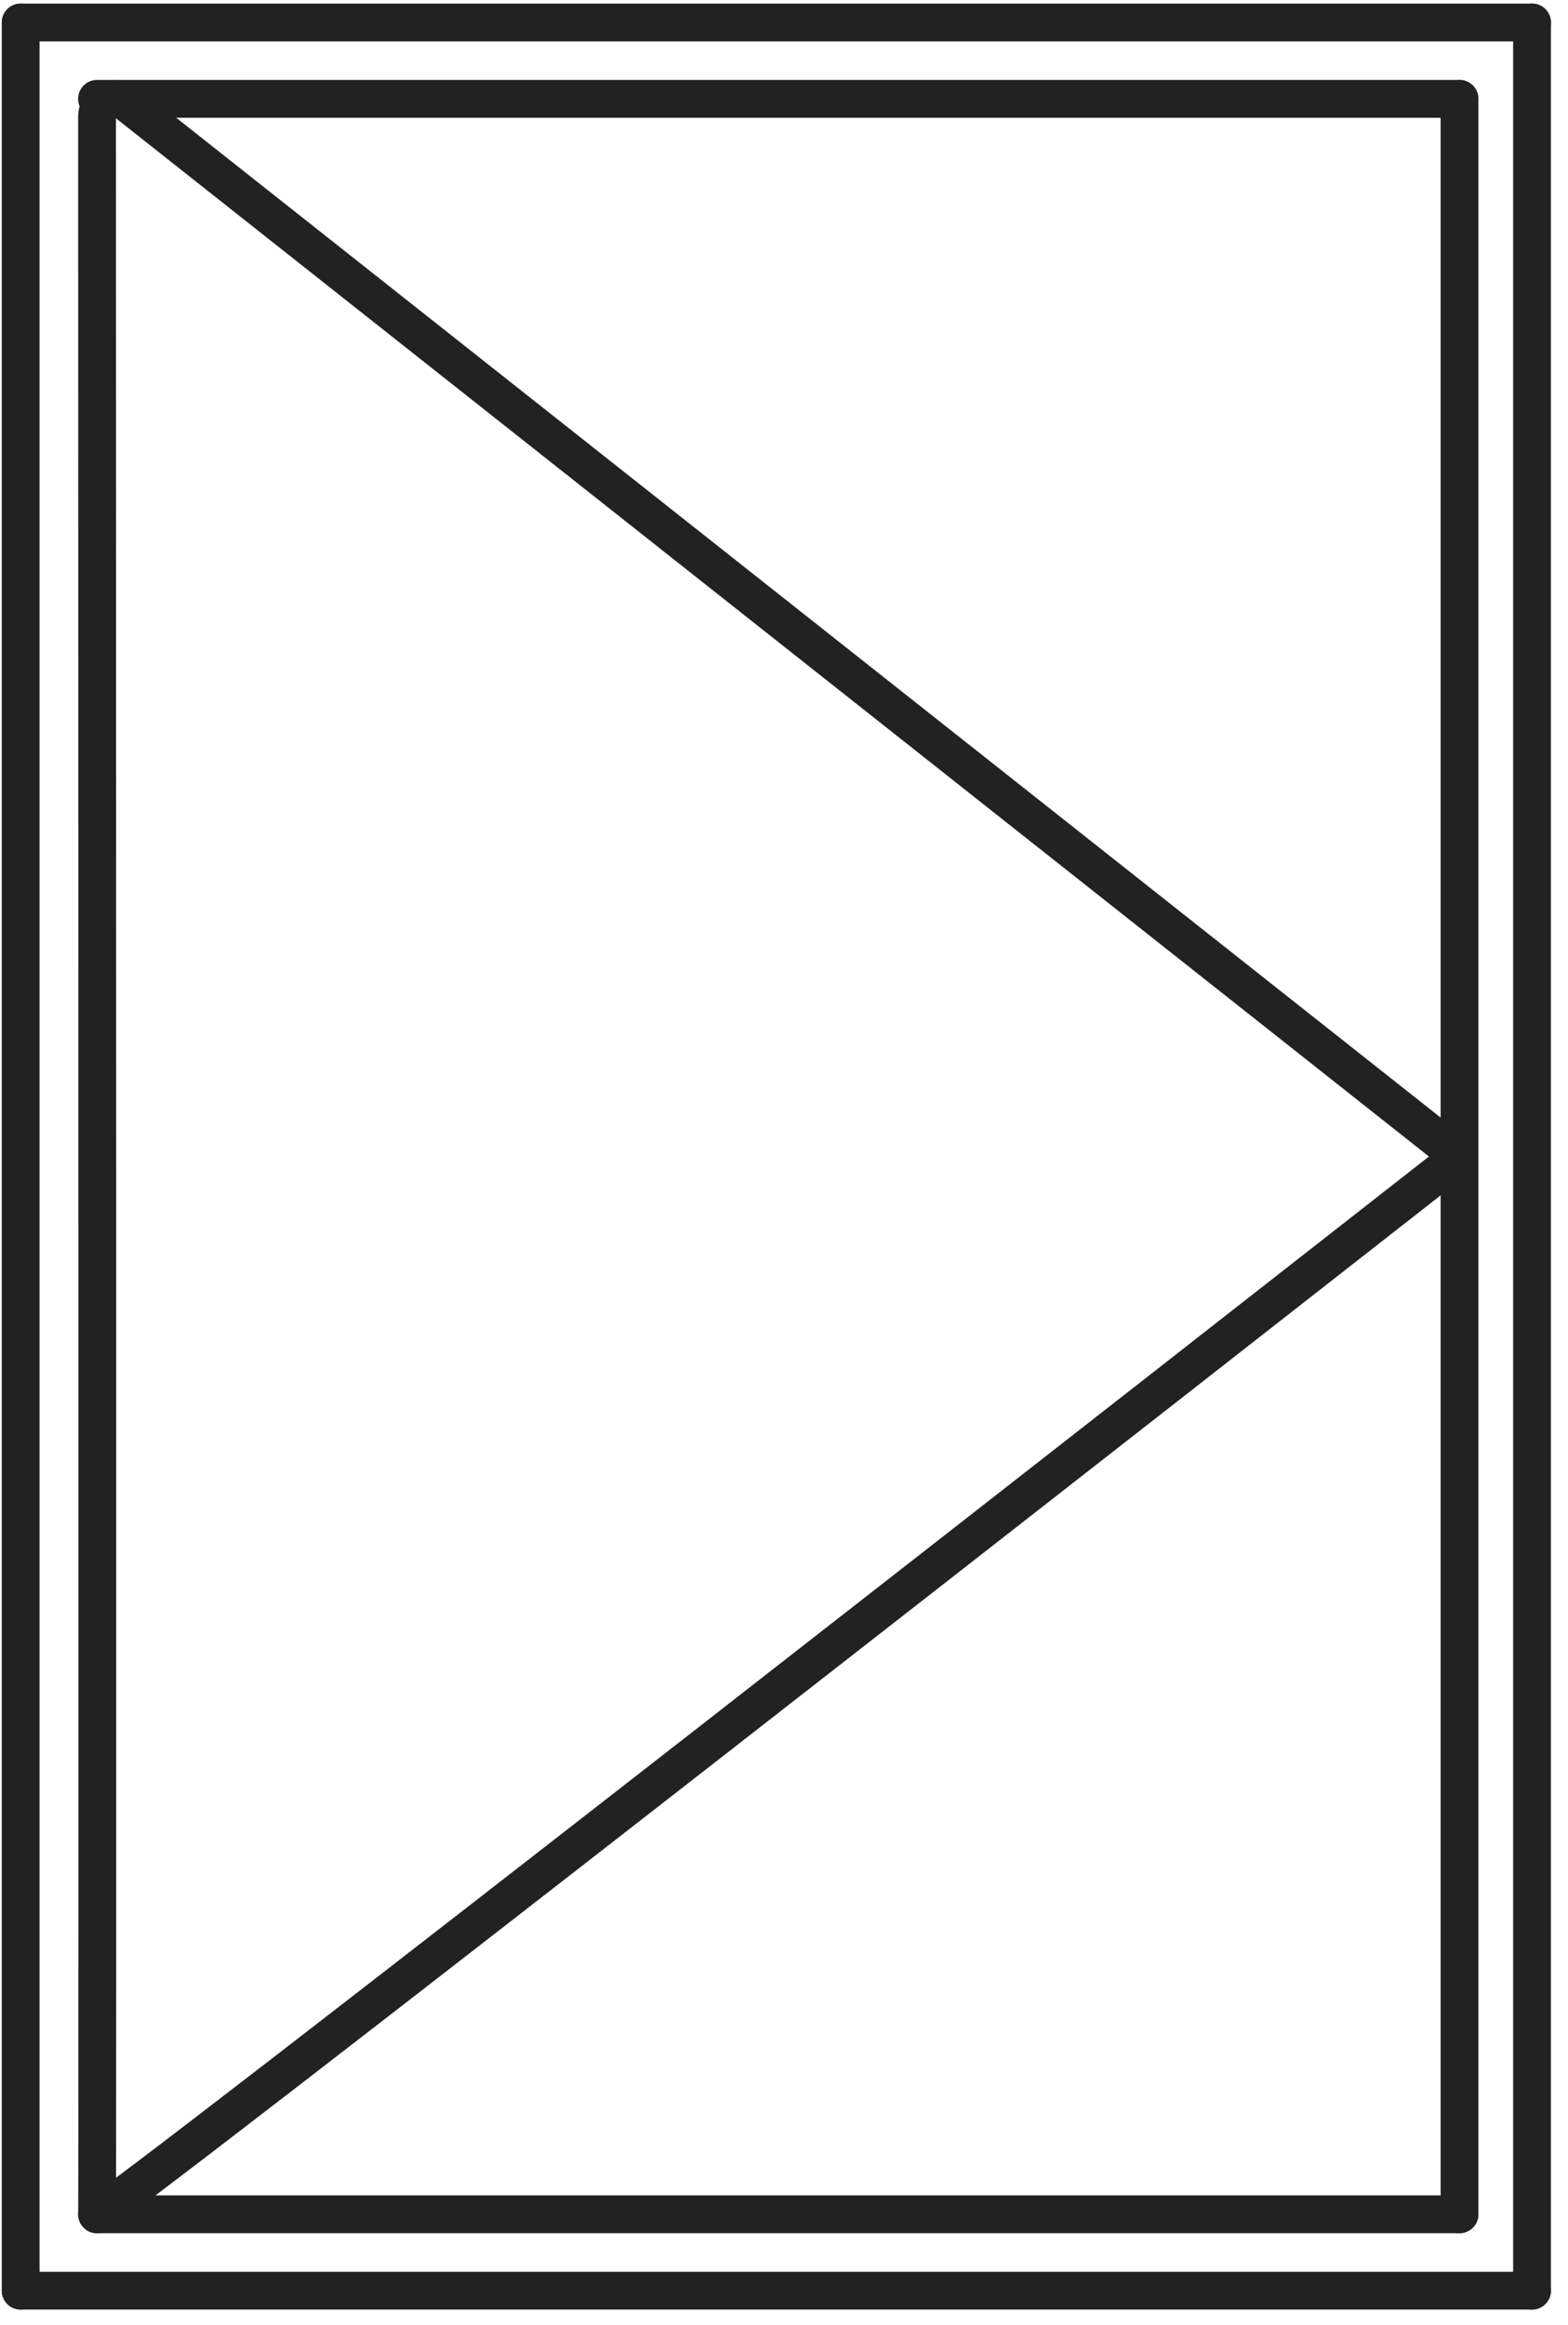
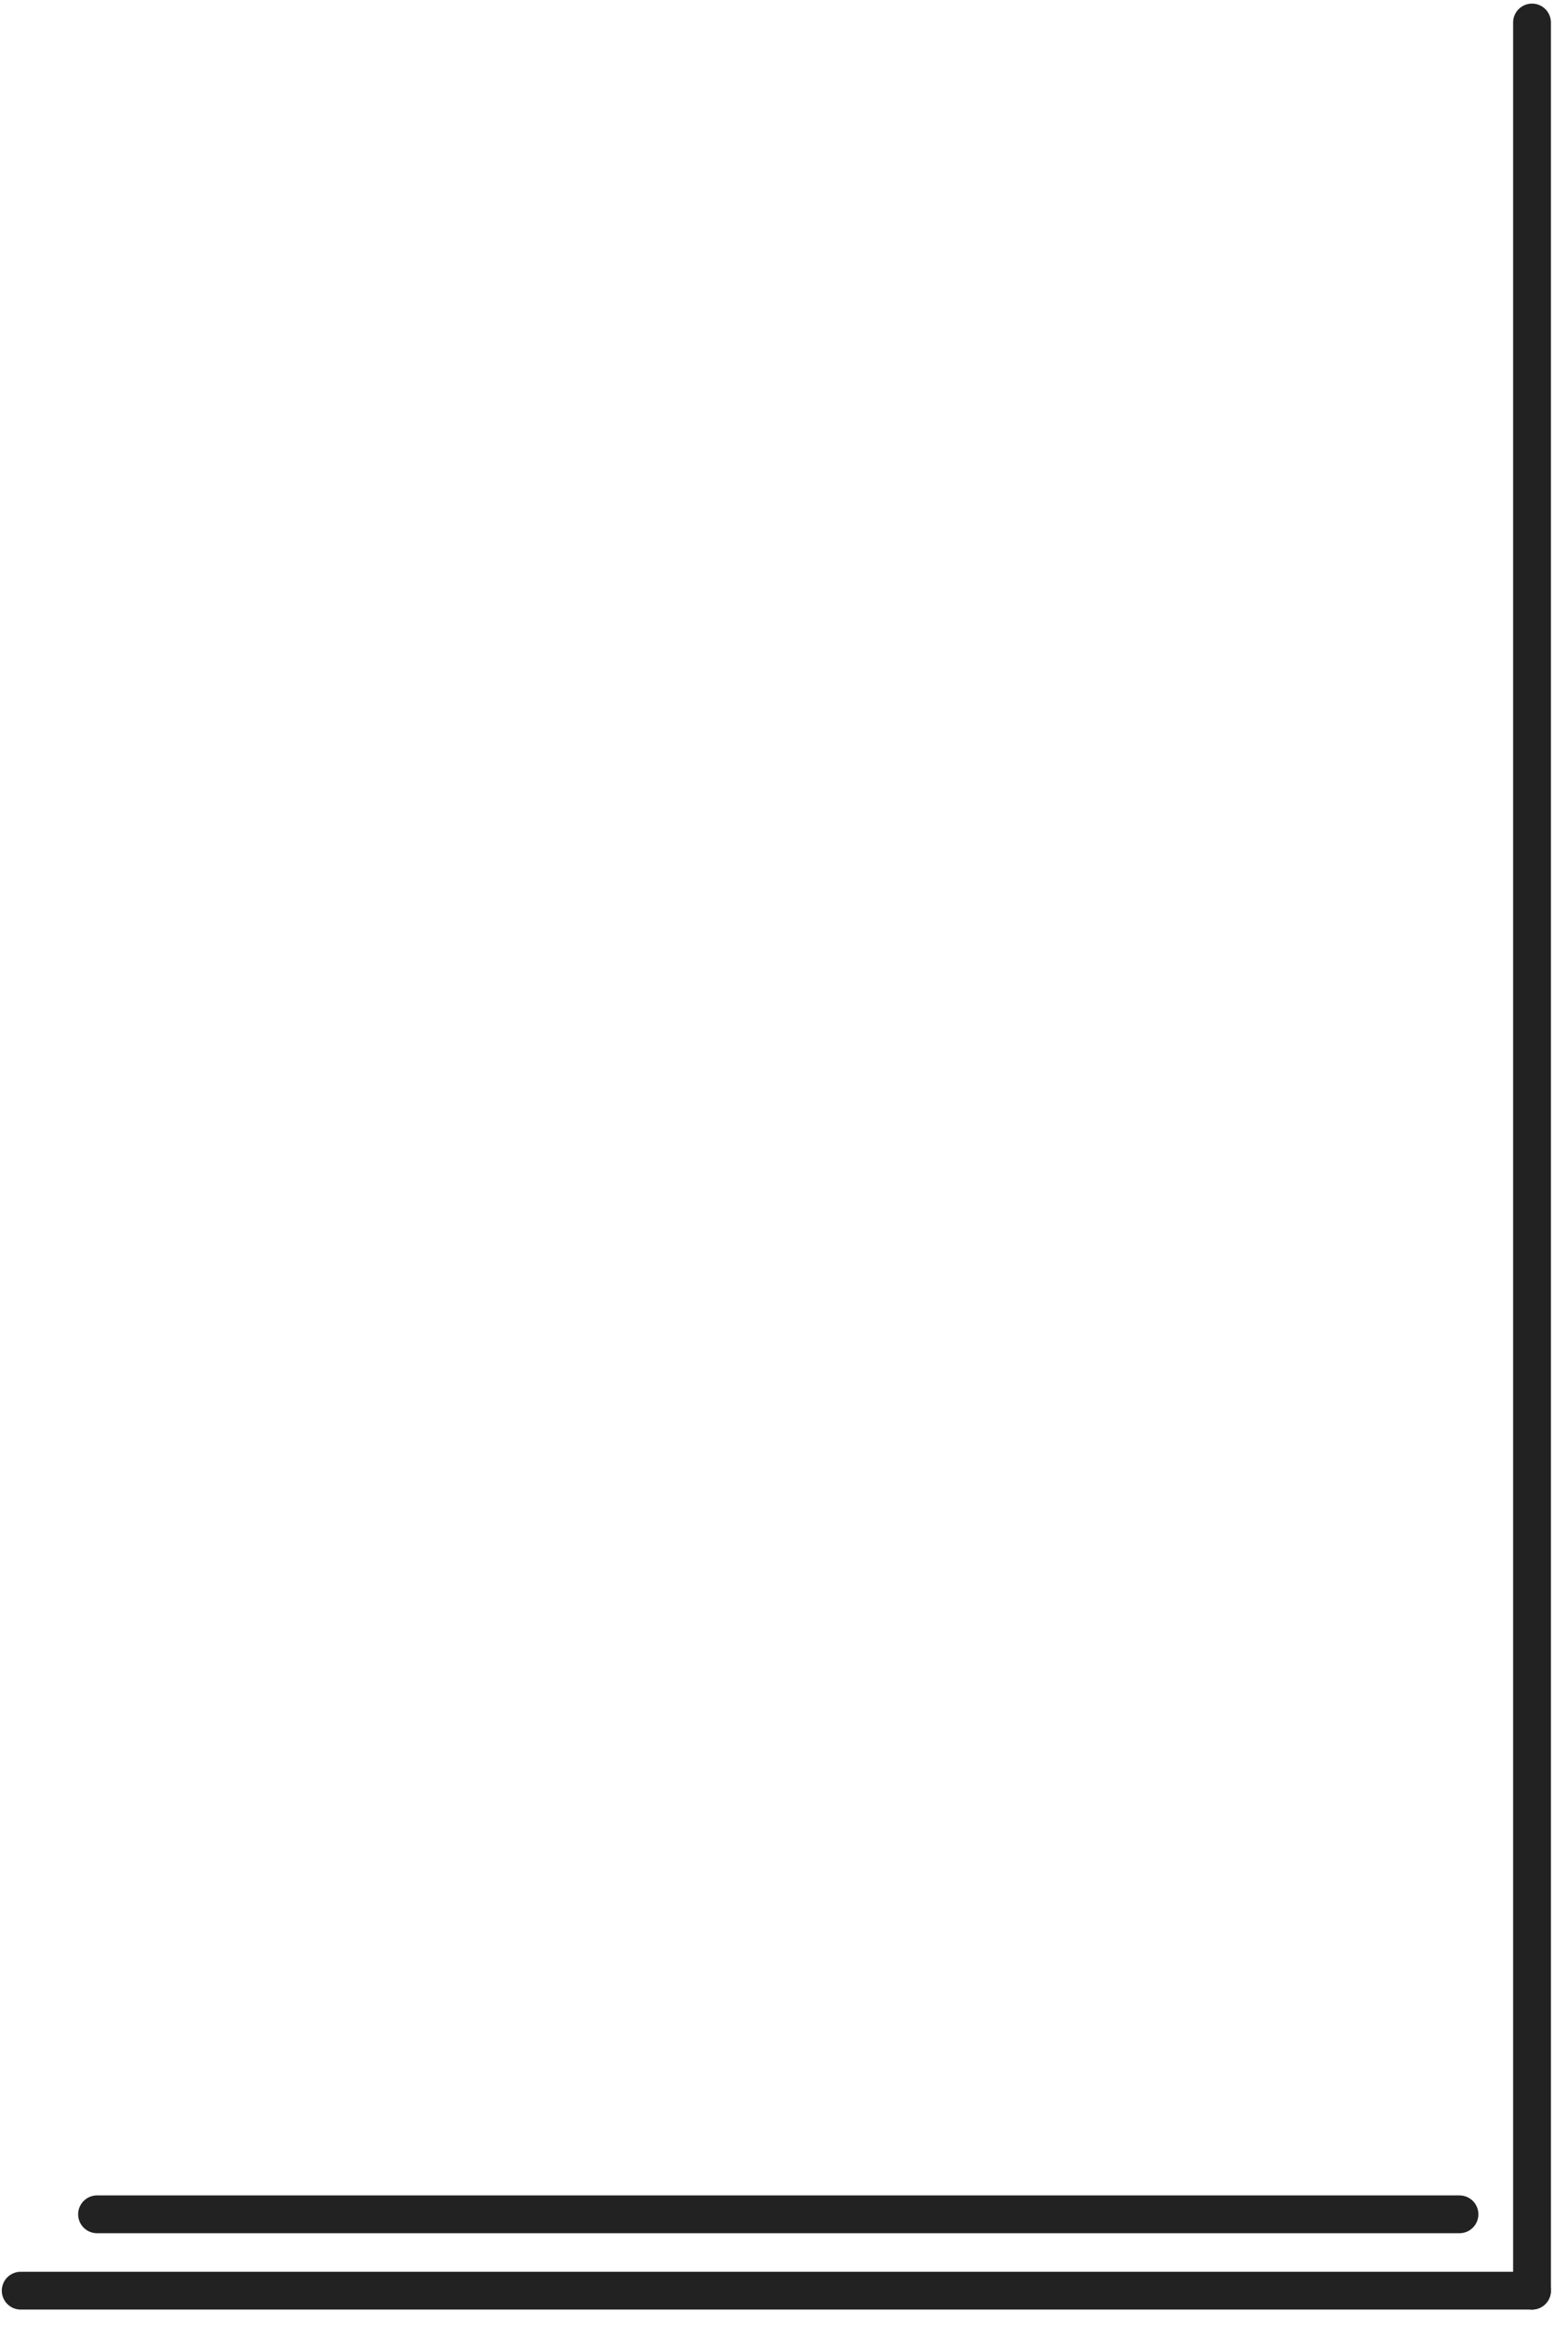
<svg xmlns="http://www.w3.org/2000/svg" width="83" height="123" viewBox="0 0 83 123" fill="none">
-   <path d="M1.095 1.19H81.095" stroke="#222222" stroke-width="2" stroke-miterlimit="10" stroke-linecap="round" stroke-linejoin="round" />
-   <path d="M5.135 5.23H77.256" stroke="#222222" stroke-width="2" stroke-miterlimit="10" stroke-linecap="round" stroke-linejoin="round" />
  <path d="M81.095 1.19V121.19" stroke="#222222" stroke-width="2" stroke-miterlimit="10" stroke-linecap="round" stroke-linejoin="round" />
-   <path d="M77.257 5.231V117.149" stroke="#222222" stroke-width="2" stroke-miterlimit="10" stroke-linecap="round" stroke-linejoin="round" />
  <path d="M81.095 121.19H1.095" stroke="#222222" stroke-width="2" stroke-miterlimit="10" stroke-linecap="round" stroke-linejoin="round" />
  <path d="M77.256 117.15H5.136" stroke="#222222" stroke-width="2" stroke-miterlimit="10" stroke-linecap="round" stroke-linejoin="round" />
-   <path d="M1.095 121.19V1.19" stroke="#222222" stroke-width="2" stroke-miterlimit="10" stroke-linecap="round" stroke-linejoin="round" />
-   <path d="M5.136 117.149C5.172 116.651 5.141 21.265 5.136 6.187C5.136 5.351 6.1 4.953 6.756 5.472L76.259 60.402C76.767 60.803 76.794 61.552 76.284 61.952C67.693 68.676 5.098 117.654 5.136 117.149Z" stroke="#222222" stroke-width="2" stroke-miterlimit="10" stroke-linecap="round" stroke-linejoin="round" />
</svg>